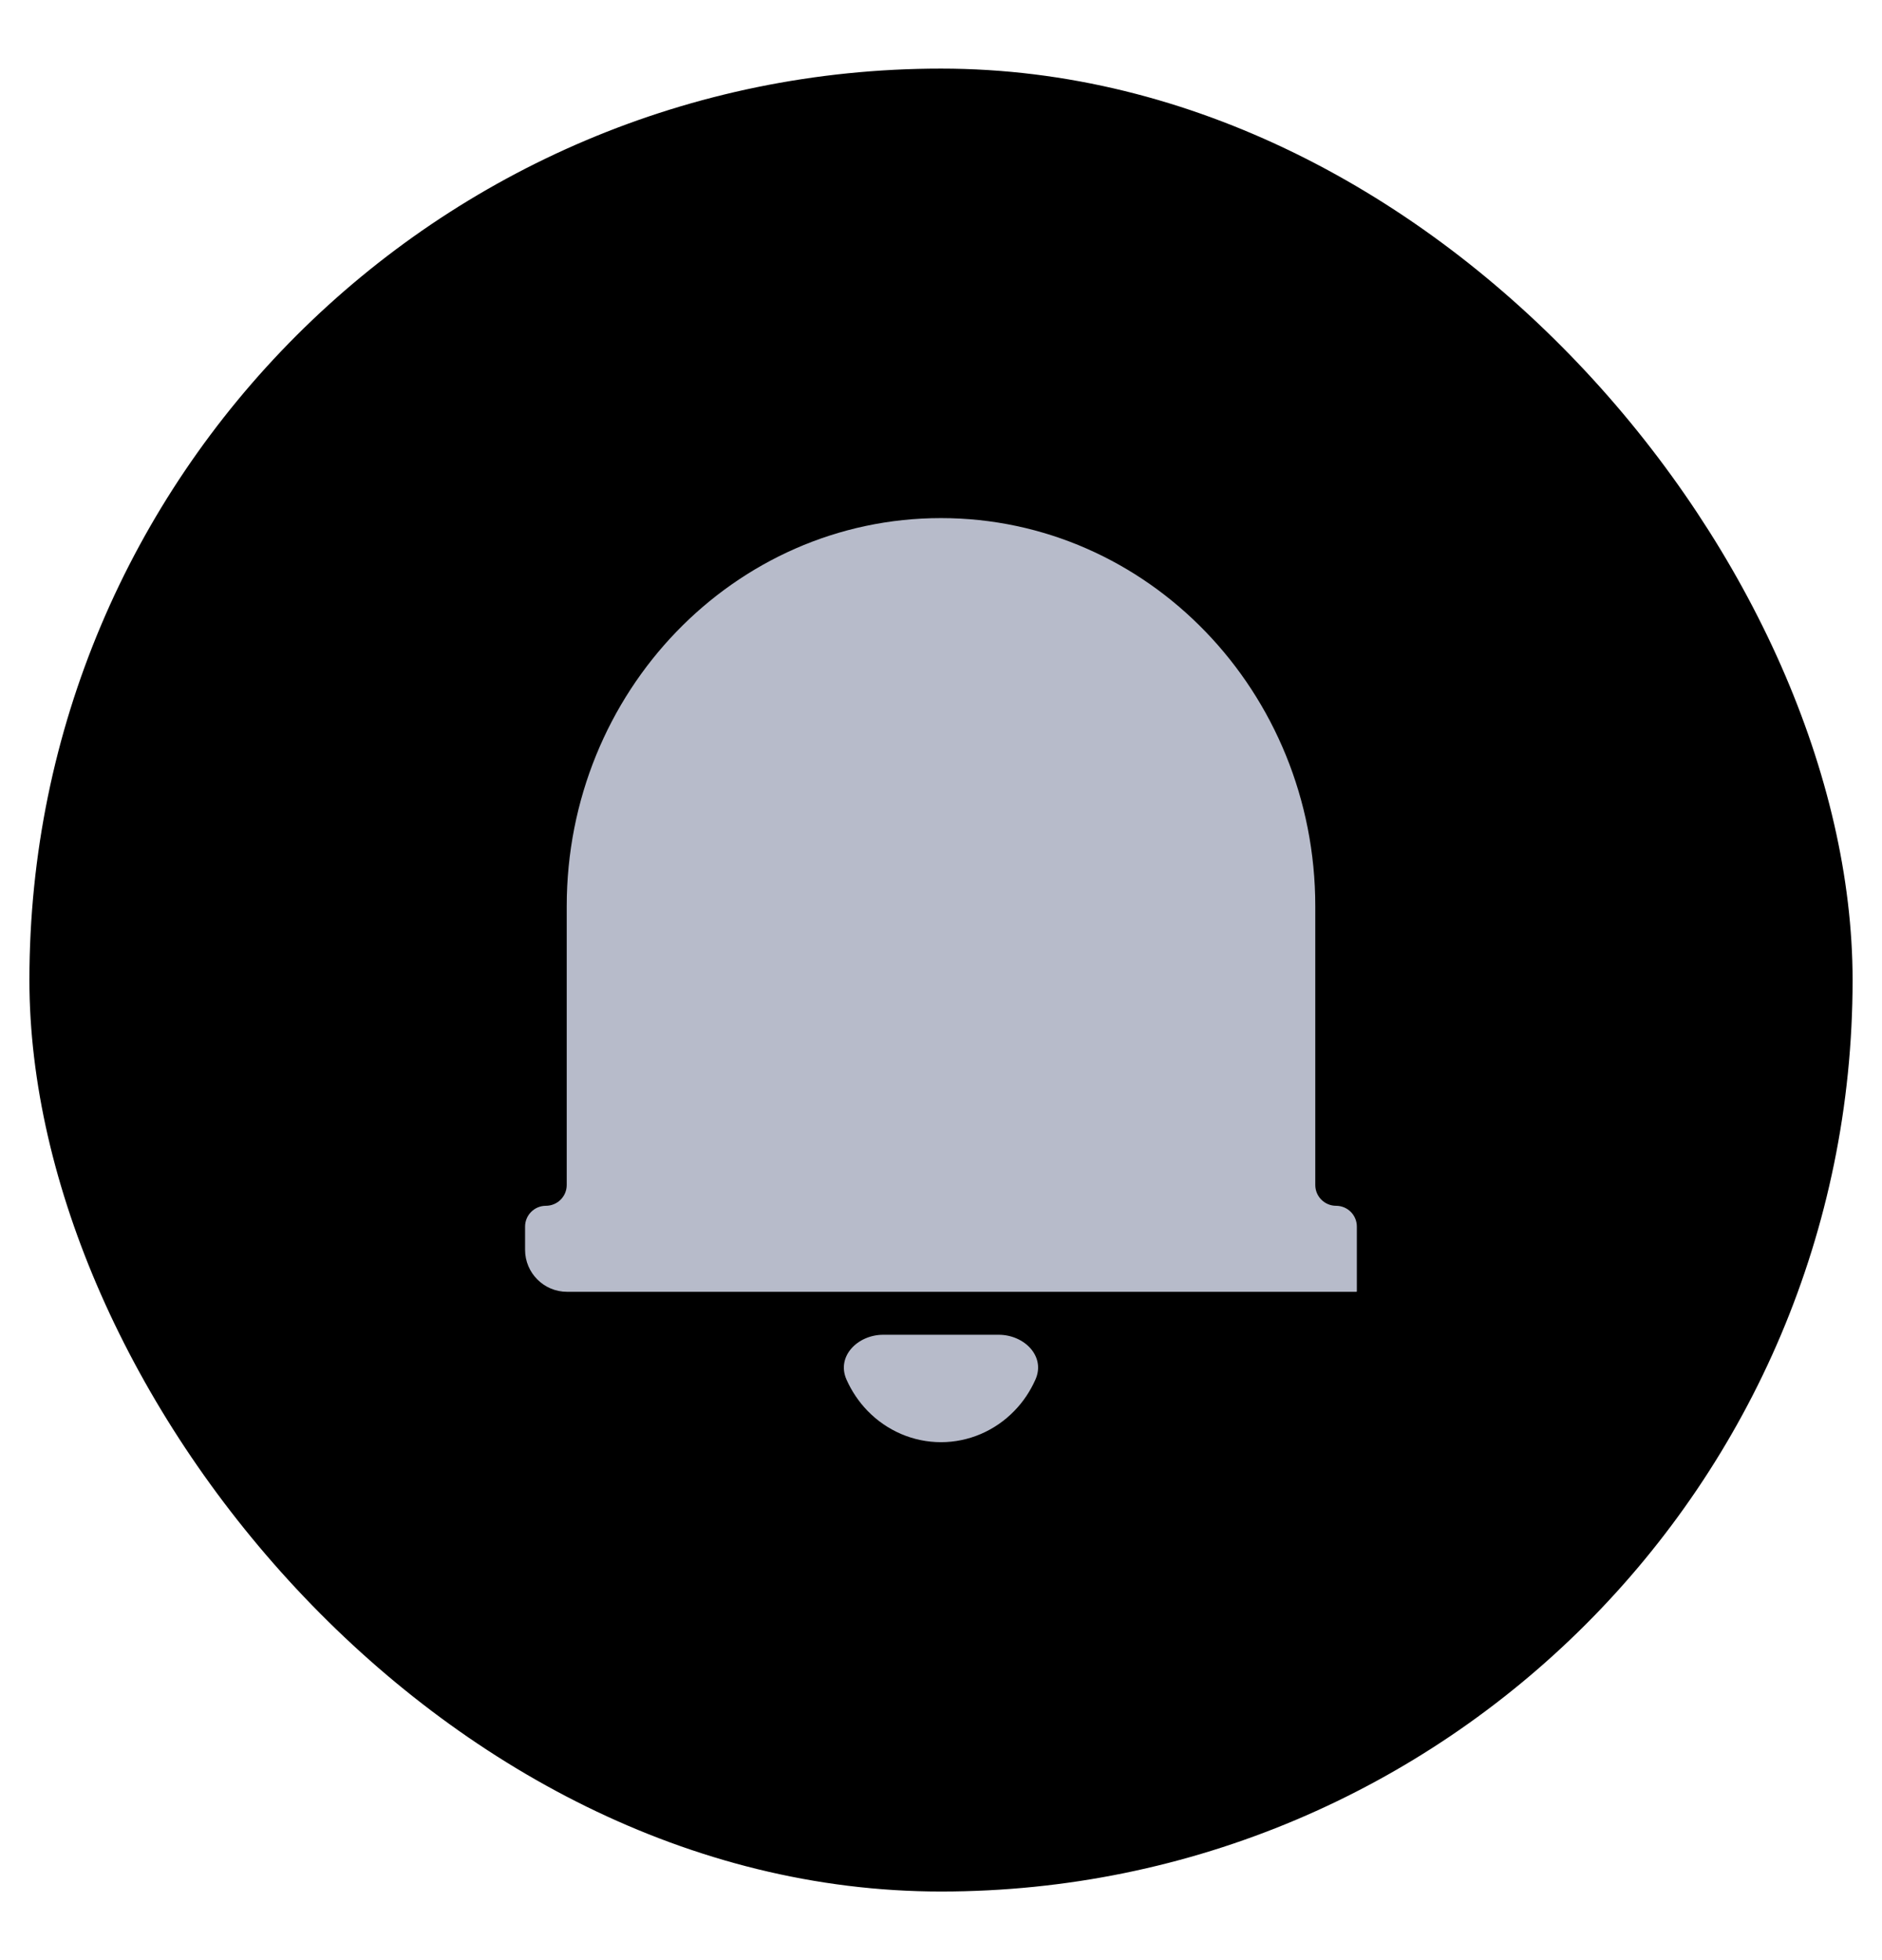
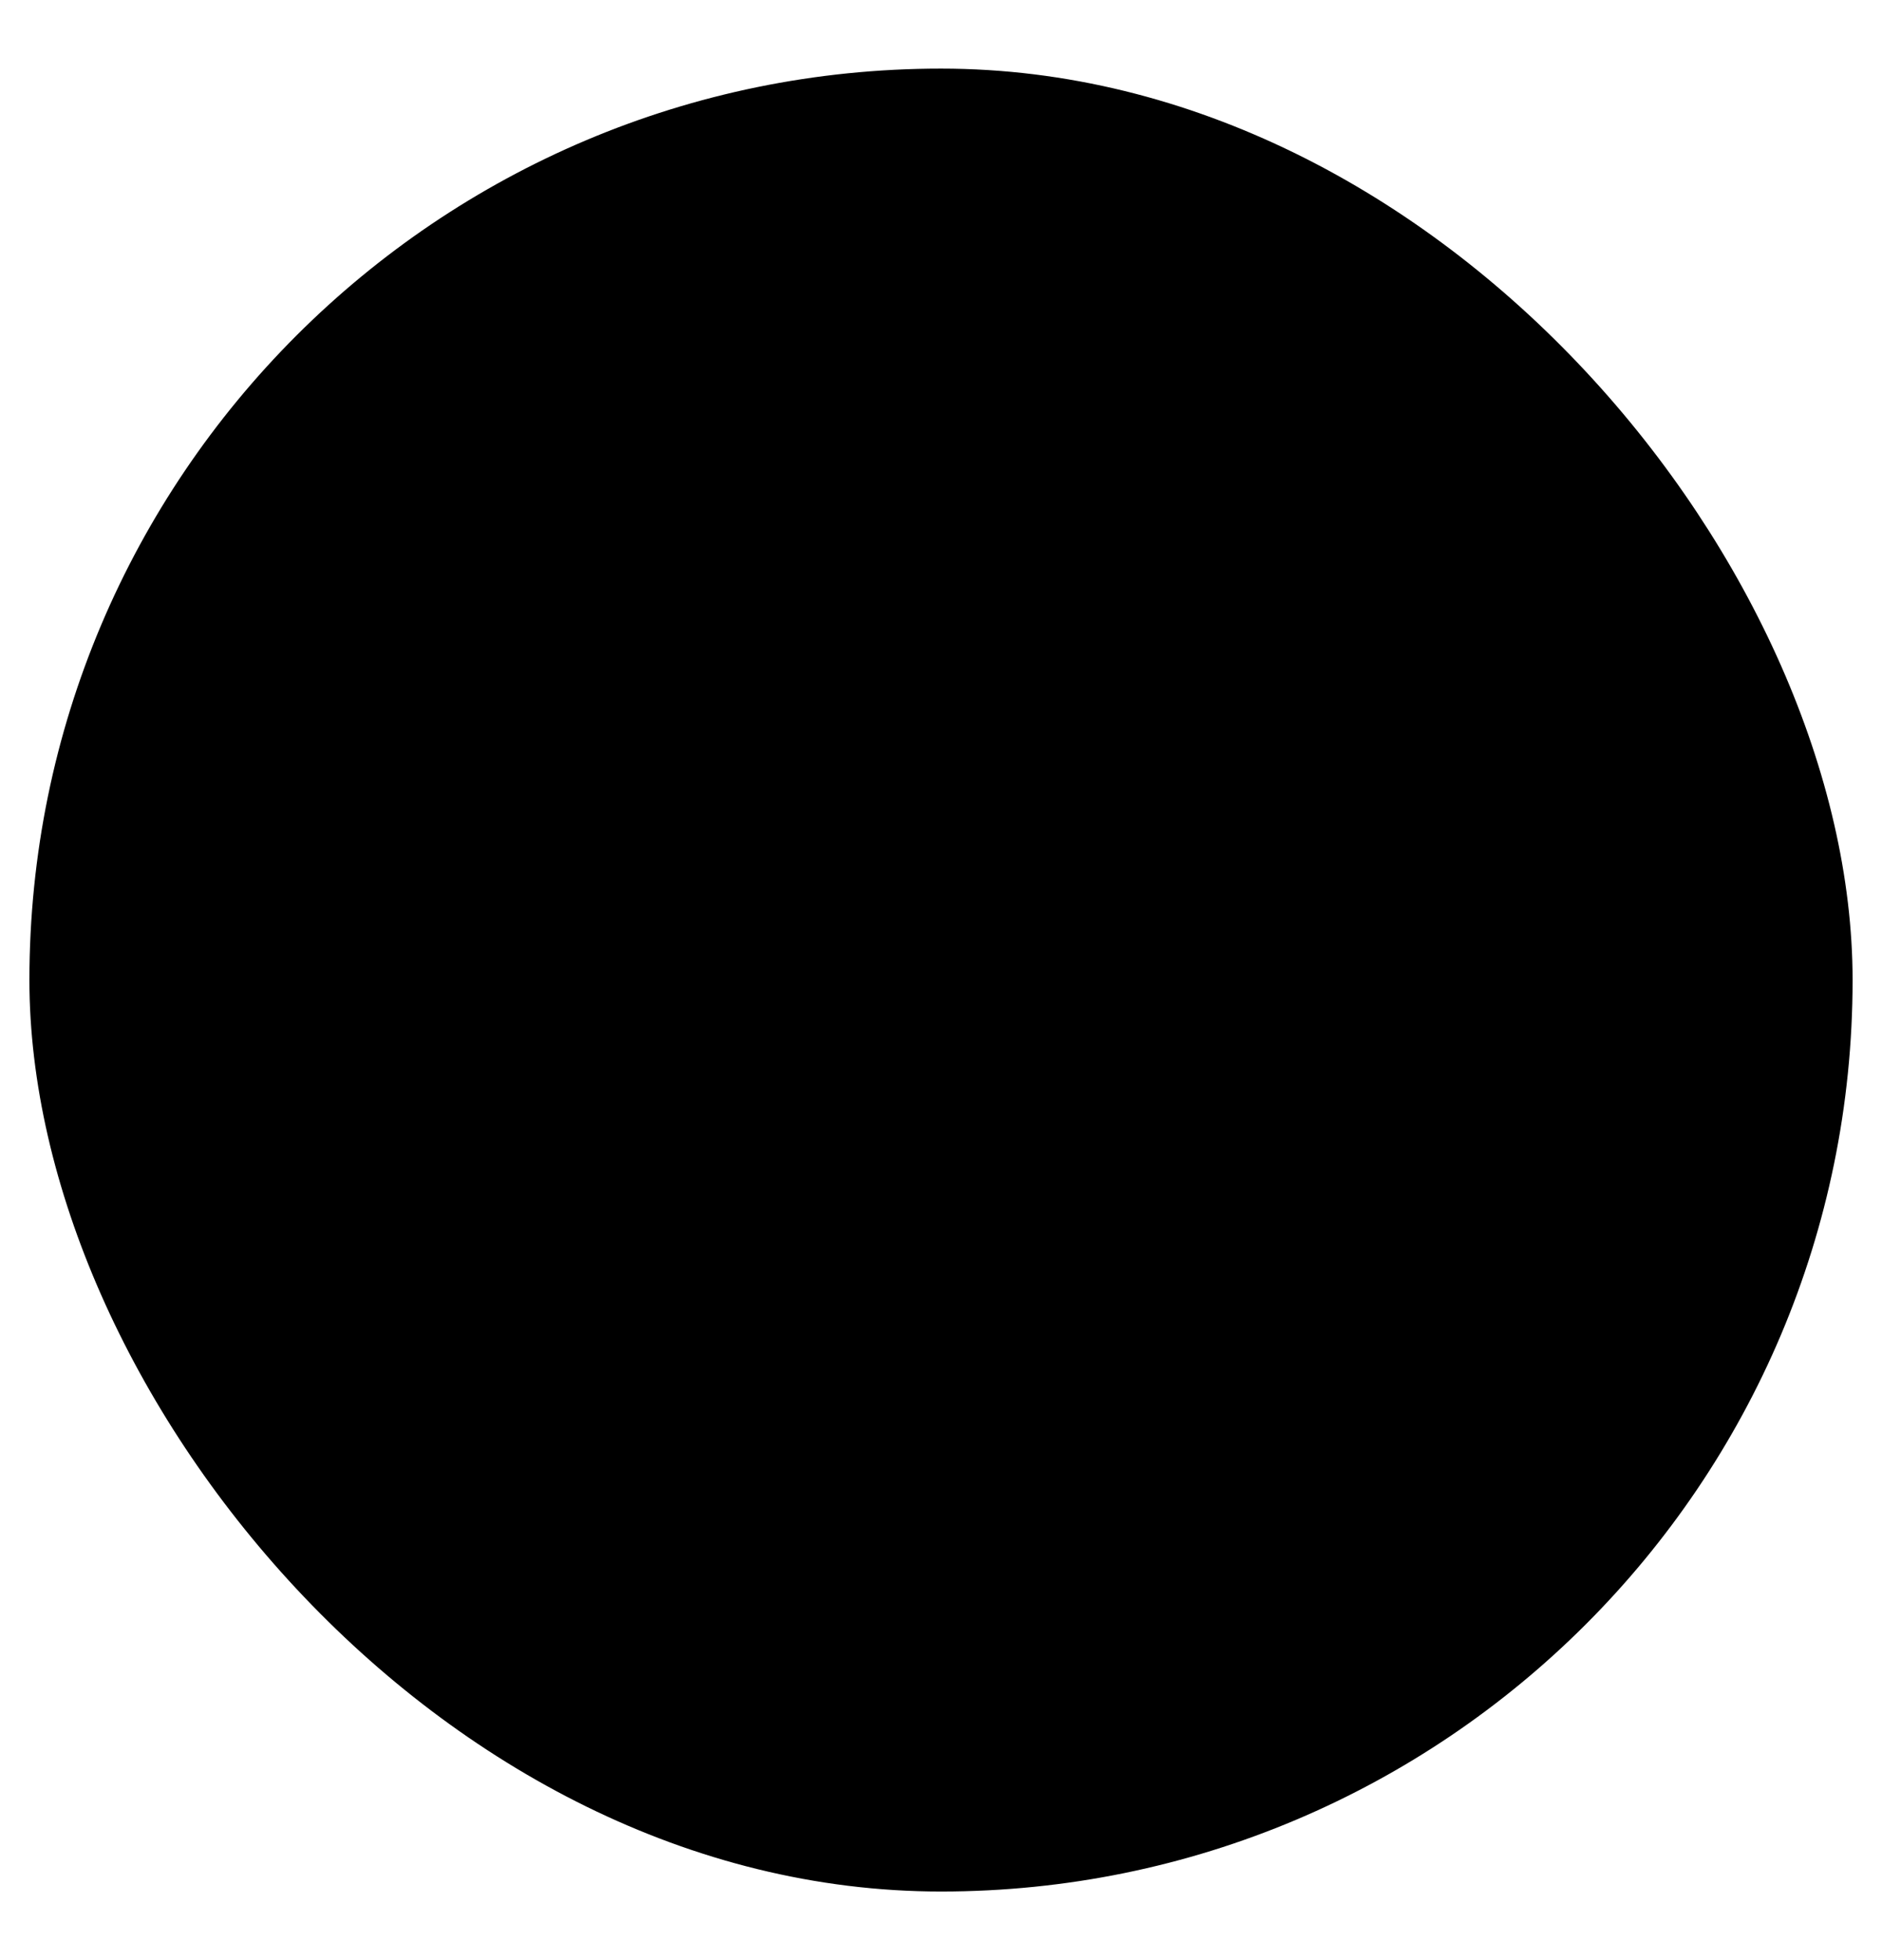
<svg xmlns="http://www.w3.org/2000/svg" width="24" height="25" viewBox="0 0 24 25" fill="none">
  <rect x="0.375" y="0.875" width="23.25" height="23.25" rx="11.625" fill="currentColor" />
  <rect x="0.375" y="0.875" width="23.25" height="23.25" rx="11.625" stroke="none" stroke-width="0.75" />
-   <path d="M17.303 16.47C17.303 16.473 17.301 16.476 17.297 16.476H7.231C6.936 16.476 6.696 16.236 6.696 15.941V15.644C6.696 15.498 6.815 15.379 6.961 15.379C7.108 15.379 7.227 15.26 7.227 15.114V11.559C7.227 8.825 9.364 6.608 12 6.608C14.636 6.608 16.773 8.825 16.773 11.559V15.114C16.773 15.26 16.892 15.379 17.038 15.379C17.185 15.379 17.303 15.498 17.303 15.644V16.47ZM10.795 17.596C10.663 17.299 10.938 17.024 11.263 17.024H12.736C13.062 17.024 13.337 17.299 13.204 17.596C13.139 17.742 13.05 17.877 12.937 17.993C12.689 18.25 12.351 18.394 12 18.394C11.648 18.394 11.311 18.25 11.062 17.993C10.95 17.877 10.86 17.742 10.795 17.596Z" fill="#B7BBCA" />
</svg>